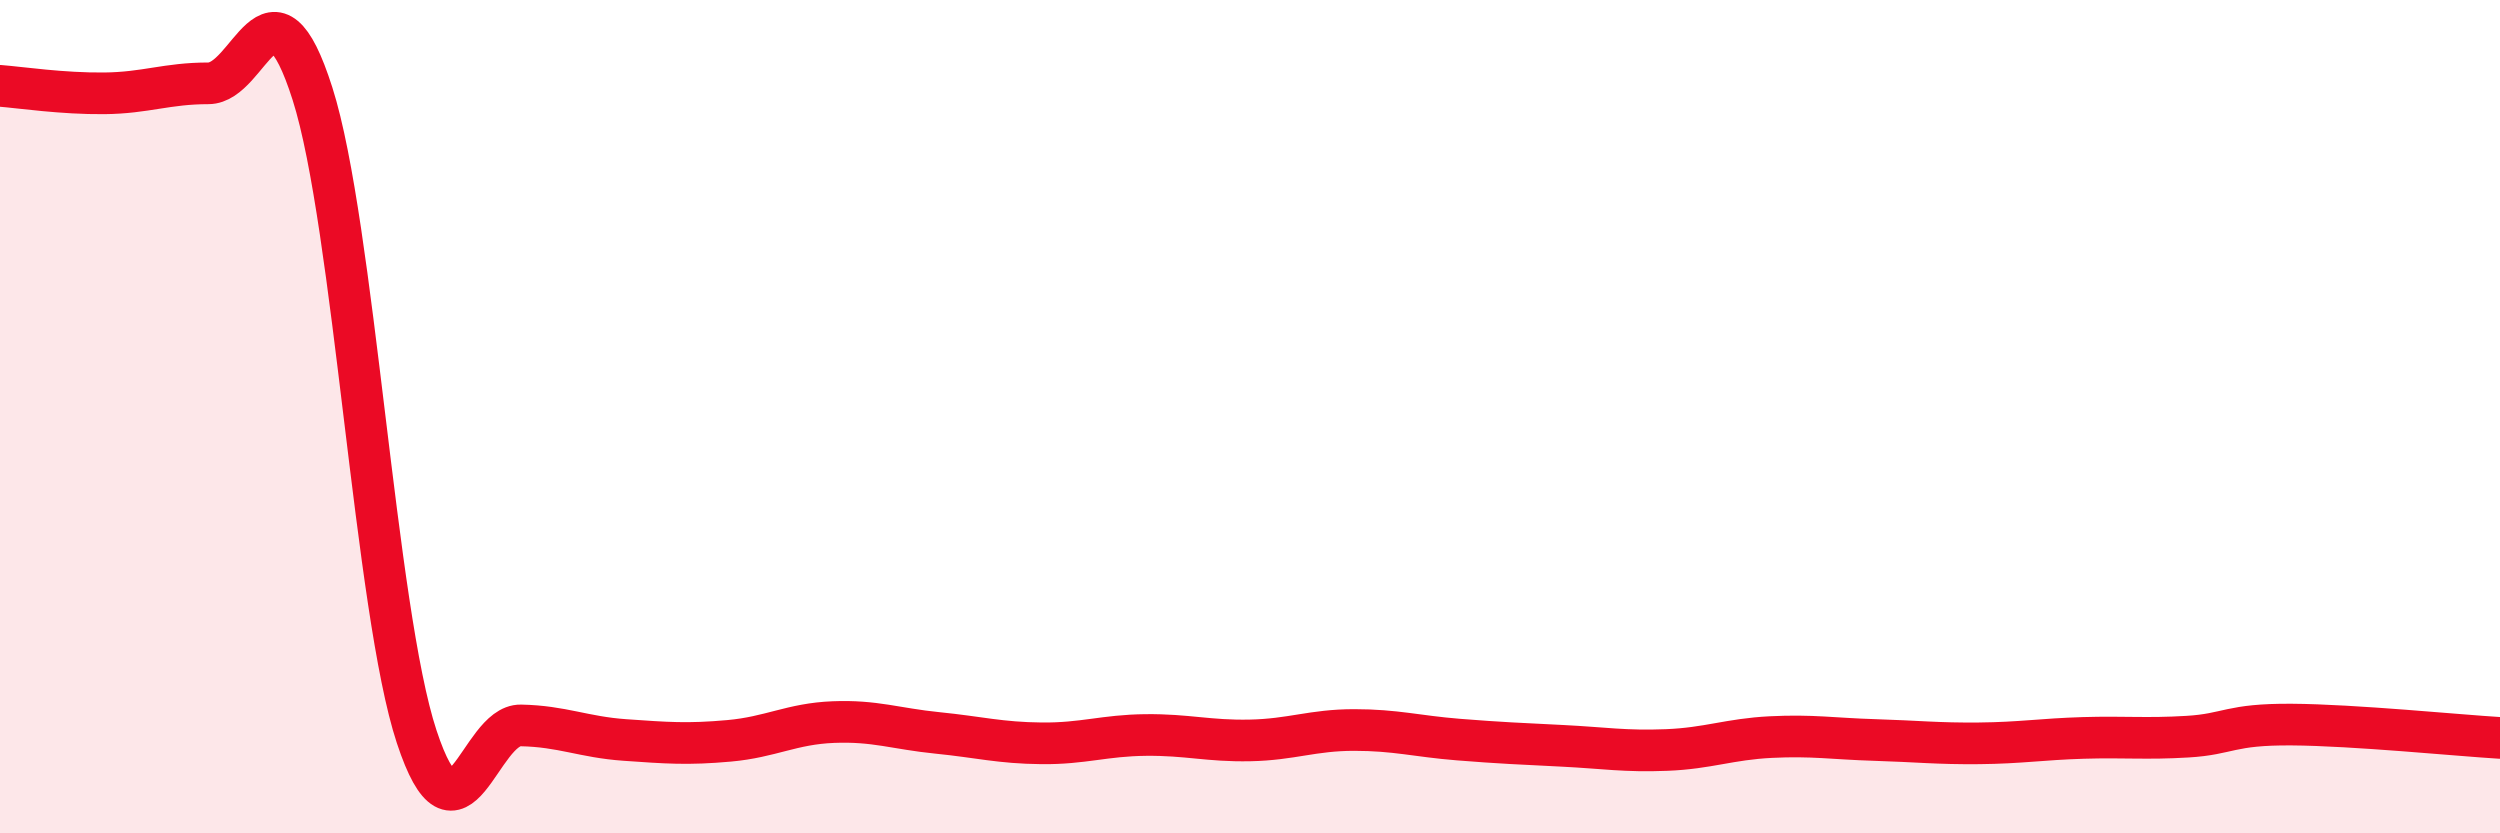
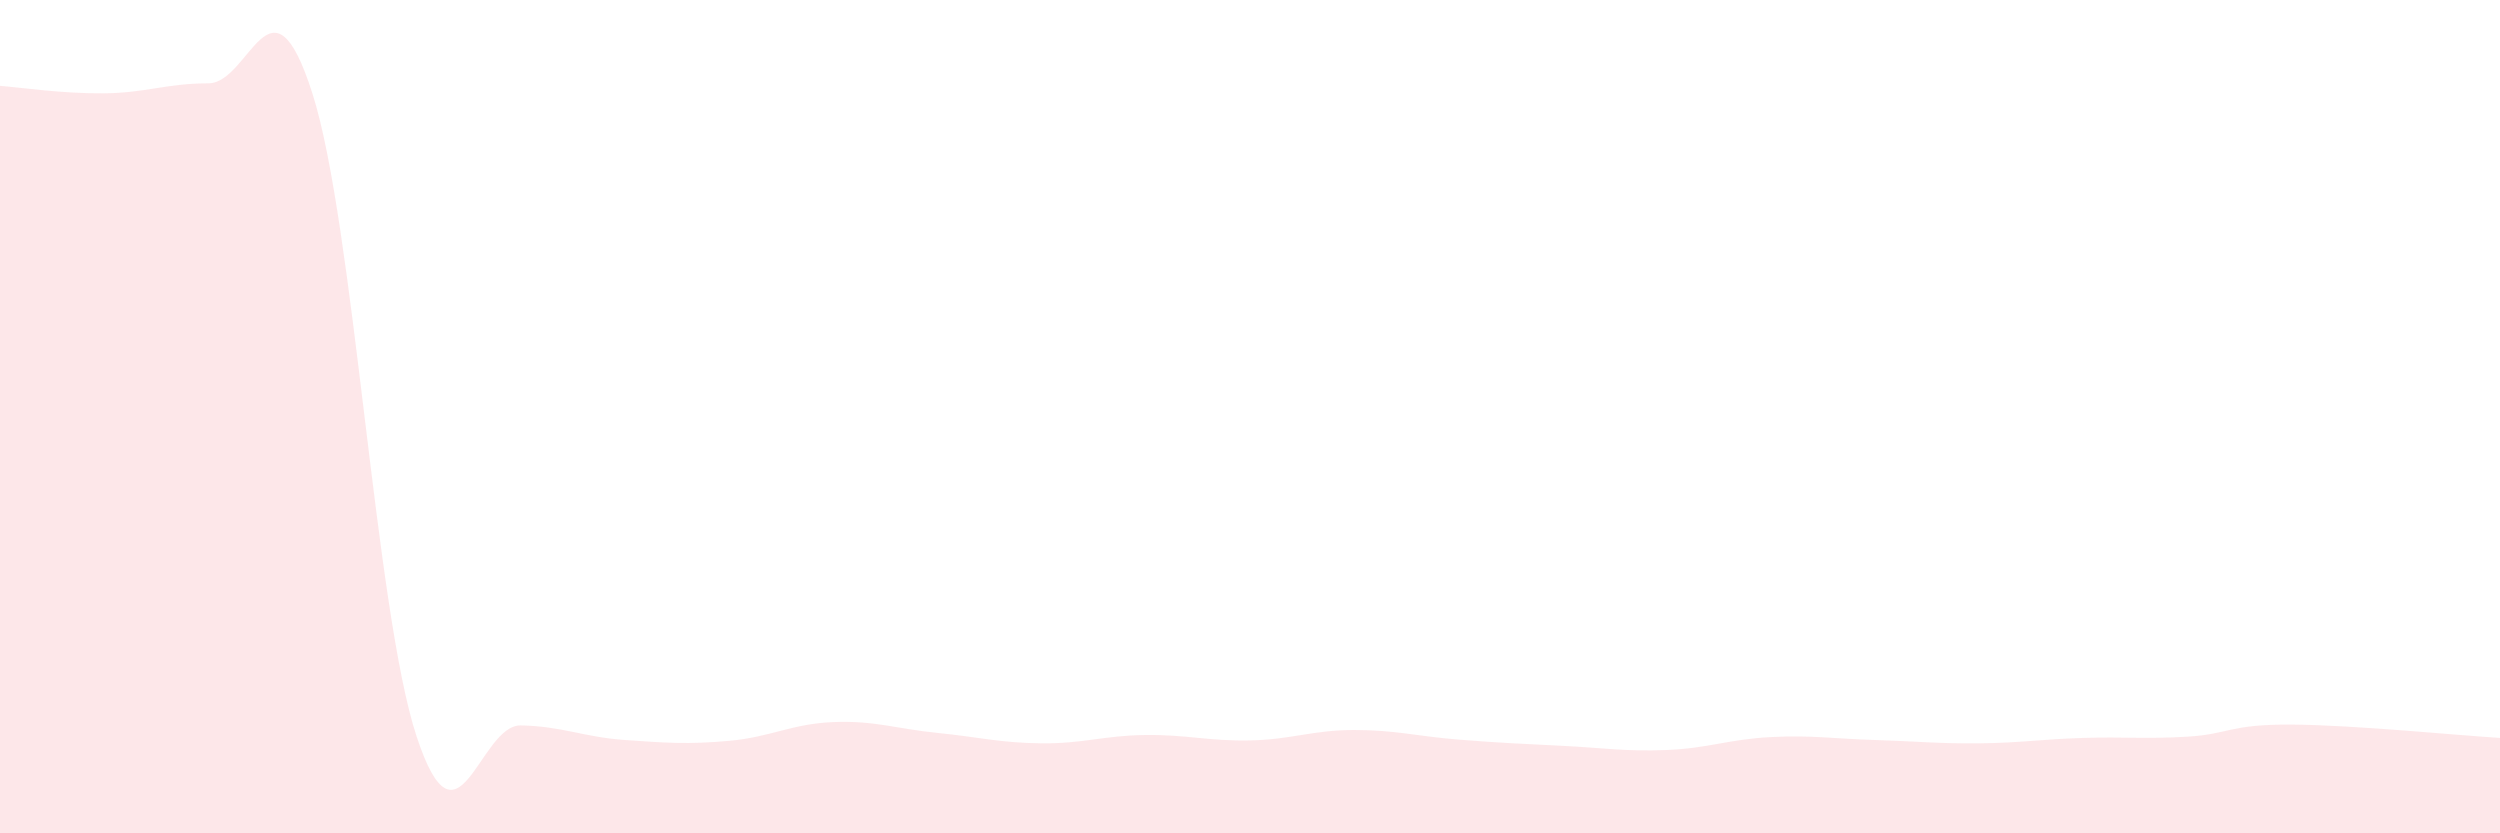
<svg xmlns="http://www.w3.org/2000/svg" width="60" height="20" viewBox="0 0 60 20">
  <path d="M 0,2.06 C 0.5,2.1 1.5,2.25 2.5,2.24 C 3.5,2.23 4,2 5,2 C 6,2 6.5,-0.89 7.5,2.25 C 8.5,5.39 9,14.65 10,17.68 C 11,20.71 11.5,17.39 12.5,17.41 C 13.5,17.43 14,17.69 15,17.76 C 16,17.83 16.5,17.87 17.5,17.78 C 18.5,17.69 19,17.37 20,17.33 C 21,17.29 21.5,17.49 22.5,17.59 C 23.5,17.69 24,17.83 25,17.84 C 26,17.85 26.5,17.65 27.5,17.64 C 28.5,17.63 29,17.79 30,17.77 C 31,17.75 31.5,17.52 32.5,17.52 C 33.5,17.52 34,17.67 35,17.75 C 36,17.83 36.5,17.85 37.5,17.9 C 38.5,17.95 39,18.04 40,18 C 41,17.96 41.5,17.74 42.5,17.69 C 43.5,17.64 44,17.73 45,17.76 C 46,17.79 46.5,17.85 47.5,17.84 C 48.5,17.83 49,17.74 50,17.71 C 51,17.68 51.5,17.74 52.5,17.68 C 53.5,17.62 53.5,17.38 55,17.39 C 56.5,17.4 59,17.65 60,17.71L60 20L0 20Z" fill="#EB0A25" opacity="0.1" stroke-linecap="round" stroke-linejoin="round" />
-   <path d="M 0,2.06 C 0.5,2.1 1.5,2.25 2.5,2.24 C 3.5,2.23 4,2 5,2 C 6,2 6.5,-0.89 7.5,2.25 C 8.5,5.39 9,14.65 10,17.68 C 11,20.71 11.5,17.39 12.5,17.41 C 13.5,17.43 14,17.69 15,17.76 C 16,17.83 16.5,17.87 17.5,17.78 C 18.5,17.69 19,17.37 20,17.33 C 21,17.29 21.5,17.49 22.5,17.59 C 23.5,17.69 24,17.83 25,17.84 C 26,17.85 26.5,17.65 27.5,17.64 C 28.5,17.63 29,17.79 30,17.77 C 31,17.75 31.5,17.52 32.5,17.52 C 33.5,17.52 34,17.67 35,17.75 C 36,17.83 36.5,17.85 37.5,17.9 C 38.5,17.95 39,18.04 40,18 C 41,17.96 41.5,17.74 42.5,17.69 C 43.5,17.64 44,17.73 45,17.76 C 46,17.79 46.5,17.85 47.5,17.84 C 48.5,17.83 49,17.74 50,17.71 C 51,17.68 51.5,17.74 52.5,17.68 C 53.5,17.62 53.5,17.38 55,17.39 C 56.5,17.4 59,17.65 60,17.71" stroke="#EB0A25" stroke-width="1" fill="none" stroke-linecap="round" stroke-linejoin="round" />
</svg>